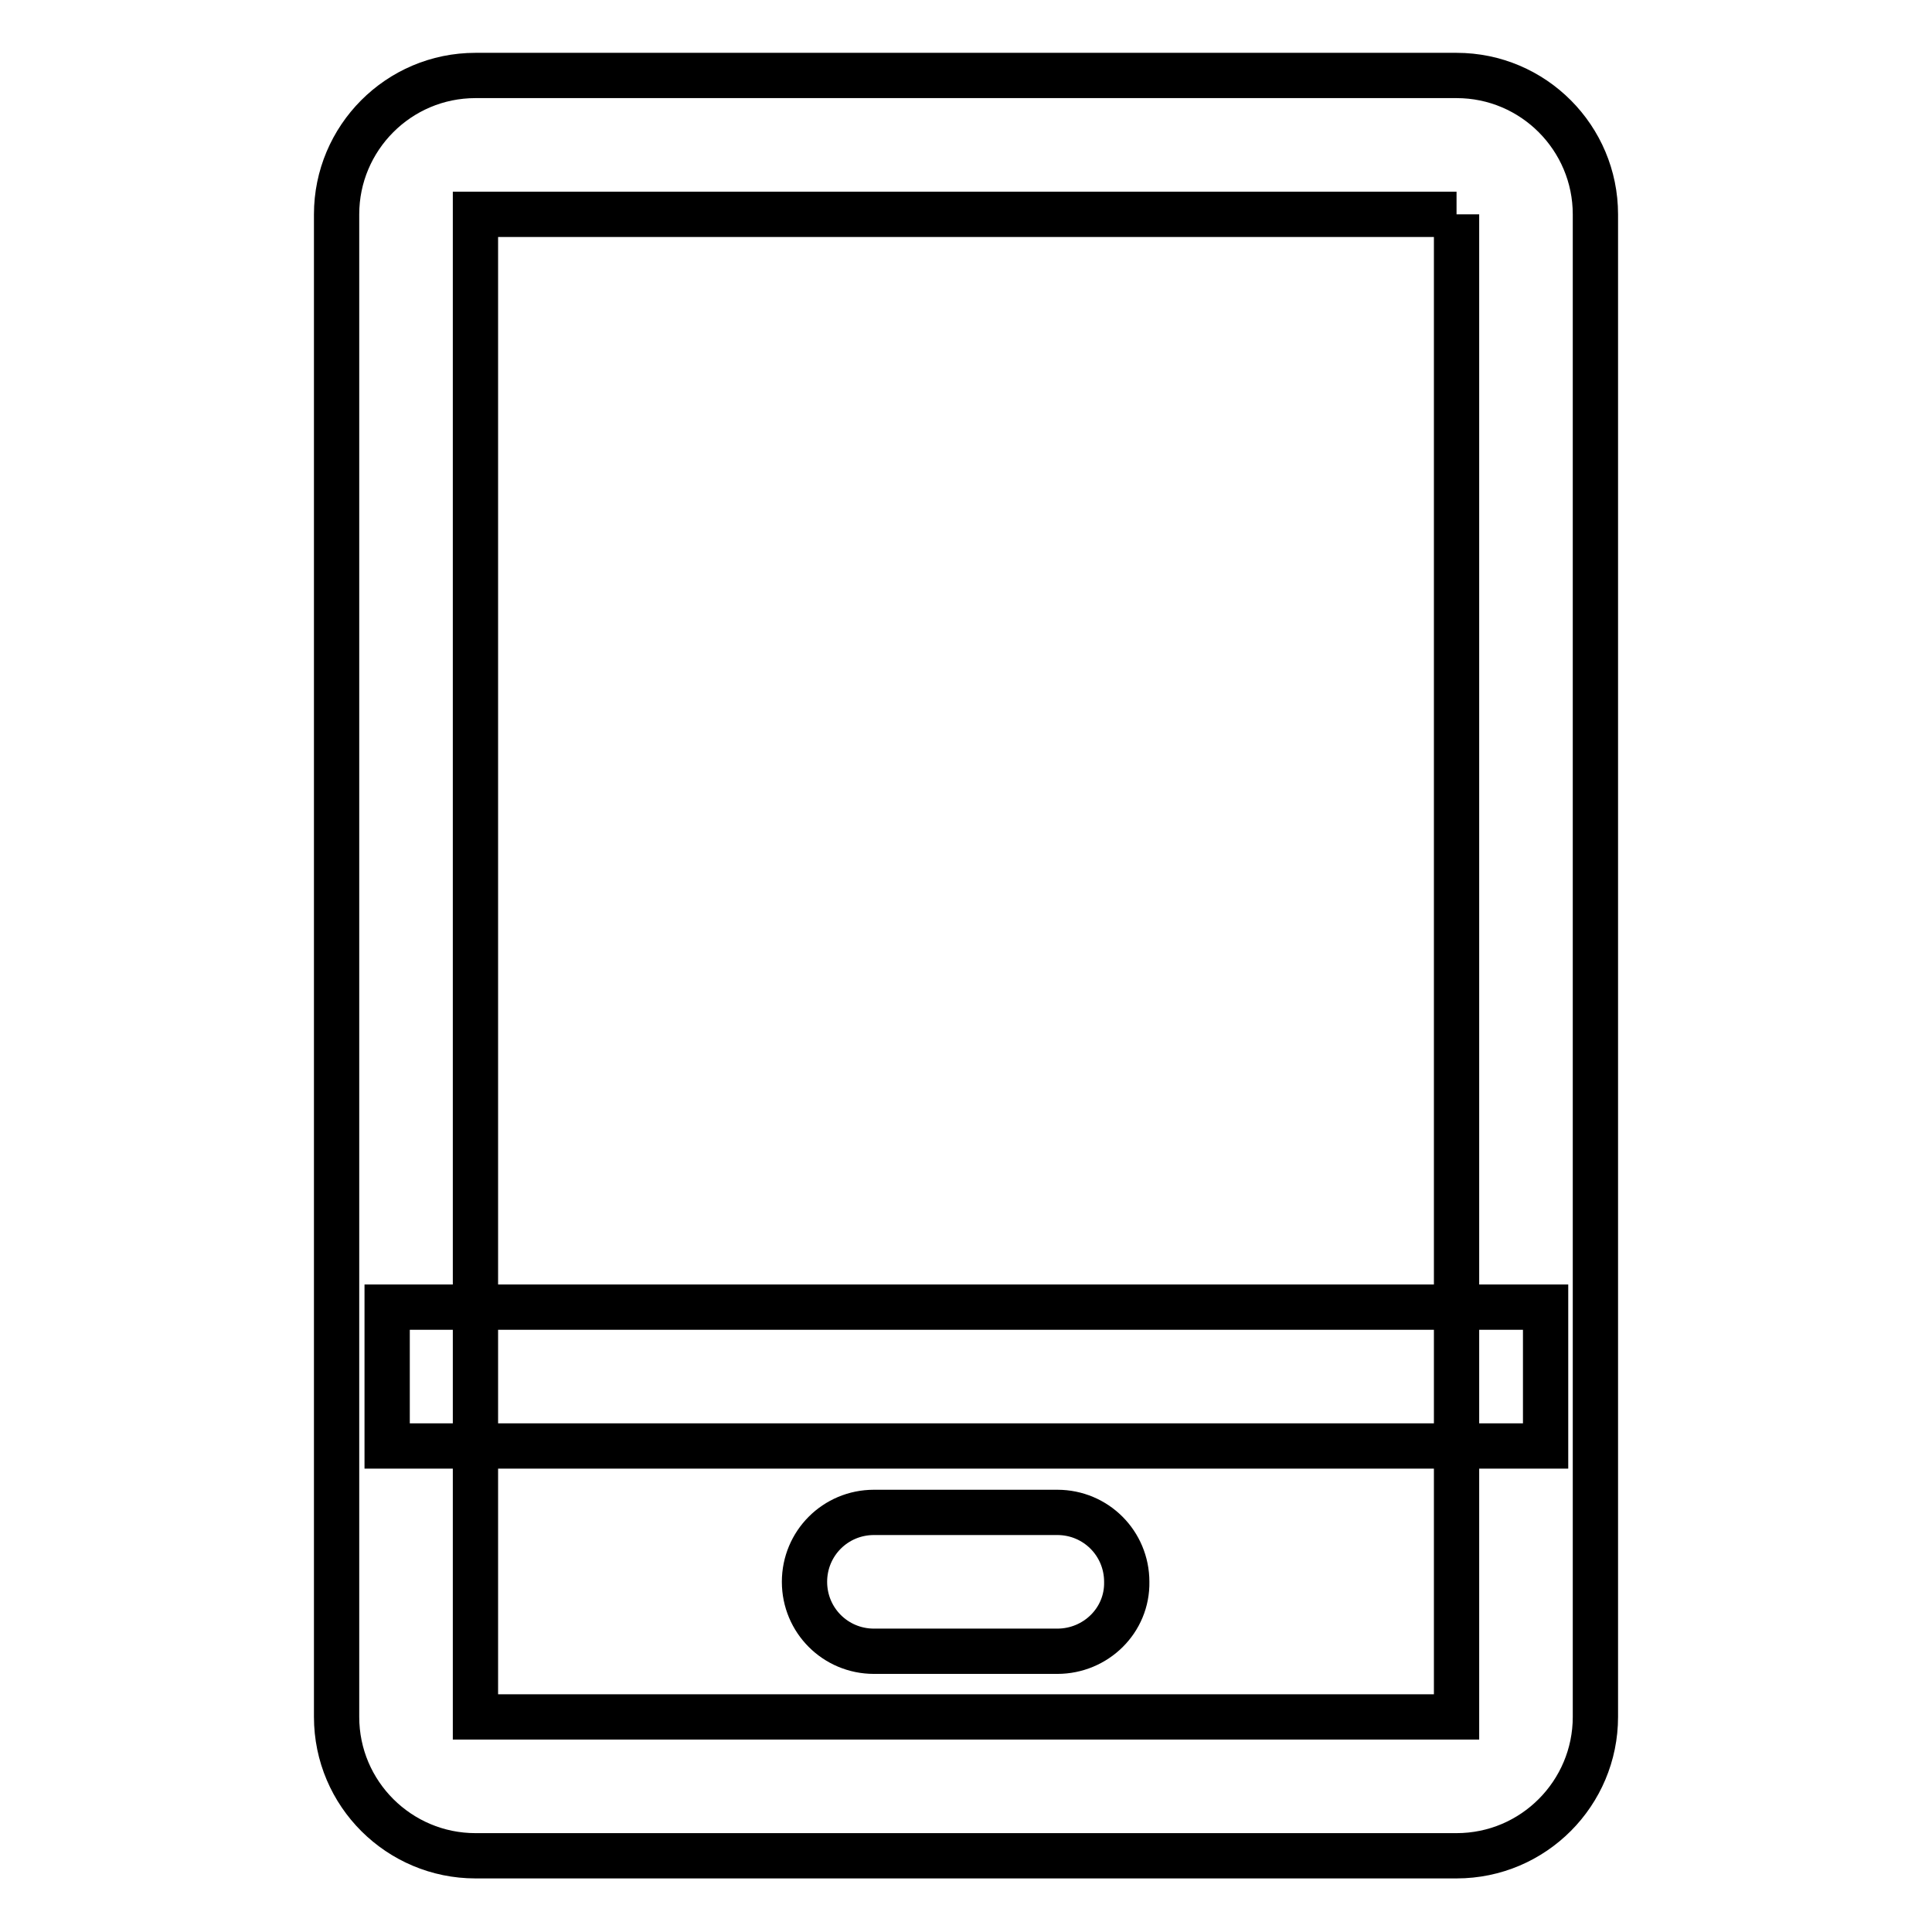
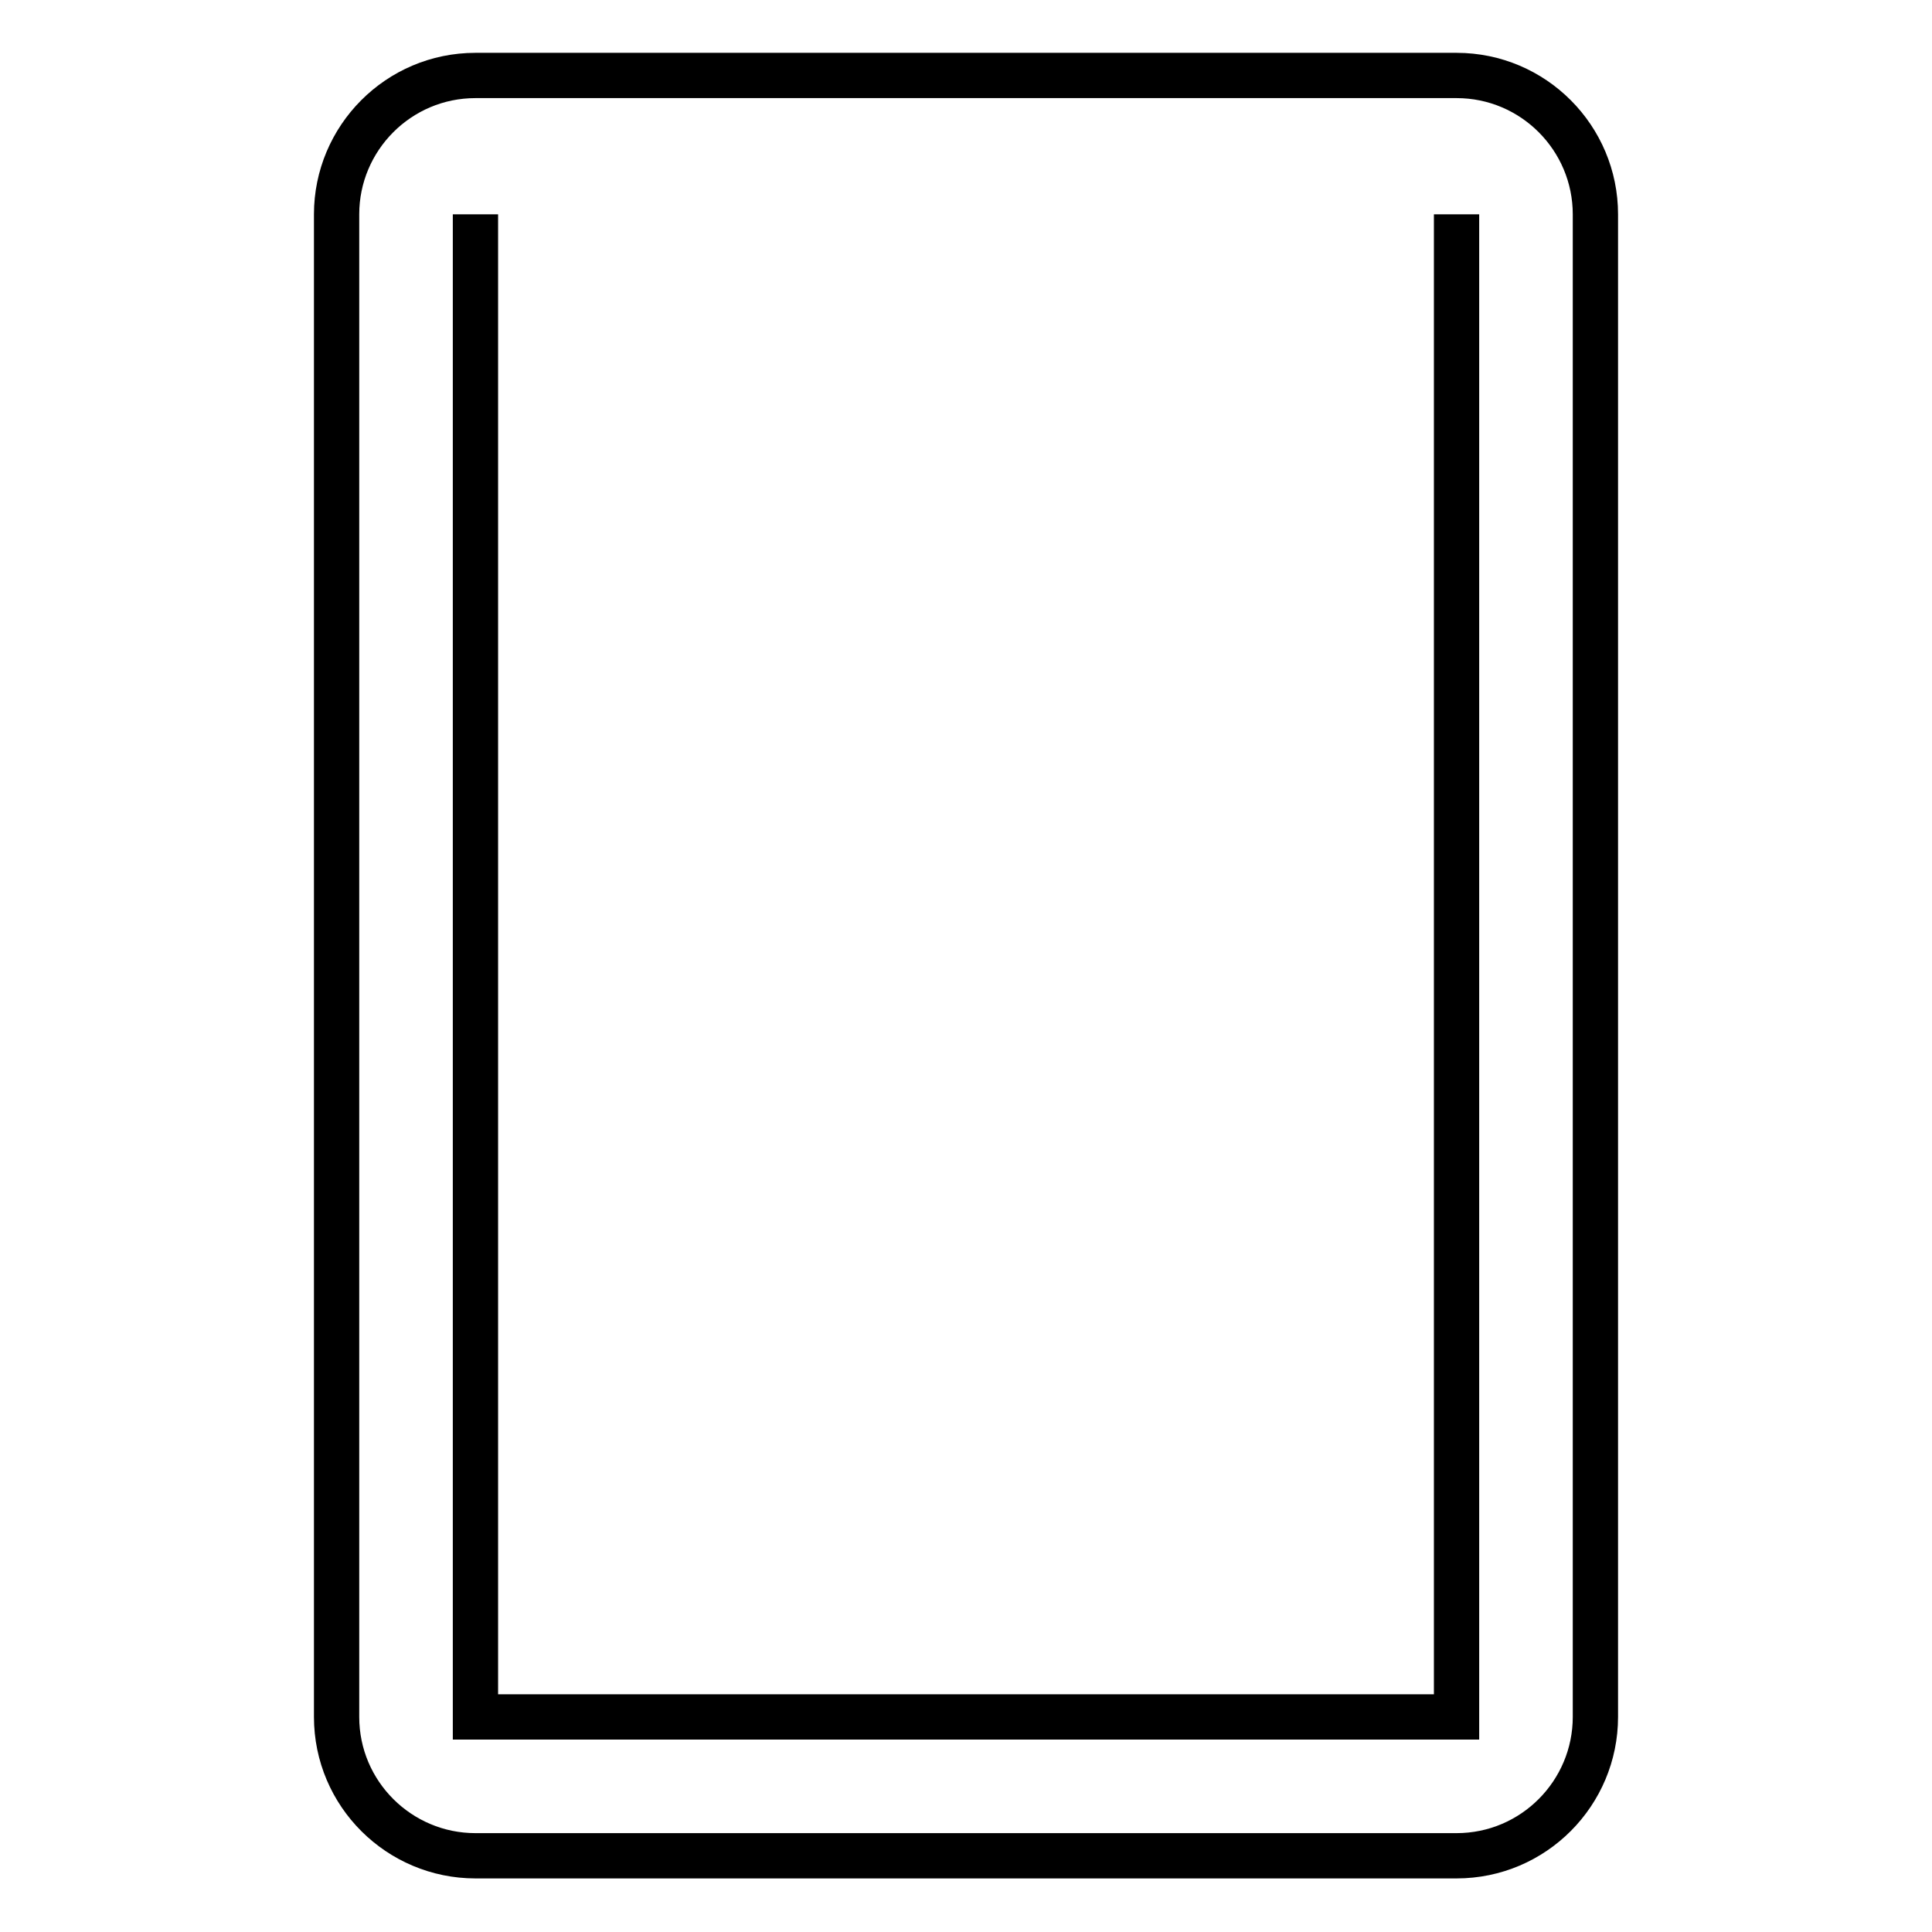
<svg xmlns="http://www.w3.org/2000/svg" version="1.1" x="0px" y="0px" viewBox="0 0 256 256" enable-background="new 0 0 256 256" xml:space="preserve">
  <g>
-     <path stroke-width="6" fill-opacity="0" stroke="#000000" d="M193,28.4v199.1H63V28.4H193 M193,10H63c-10.2,0-18.4,8.3-18.4,18.4v199.1c0,10.2,8.3,18.4,18.4,18.4h130 c10.2,0,18.4-8.3,18.4-18.4V28.4C211.4,18.3,203.2,10,193,10z" />
-     <path stroke-width="6" fill-opacity="0" stroke="#000000" d="M51.3,173.2h153.5v18.4H51.3V173.2z M140.1,218.8h-24.3c-5.1,0-9.2-4.1-9.2-9.2c0-5.1,4.1-9.2,9.2-9.2h24.3 c5.1,0,9.2,4.1,9.2,9.2C149.4,214.7,145.2,218.8,140.1,218.8z" />
+     <path stroke-width="6" fill-opacity="0" stroke="#000000" d="M193,28.4v199.1H63V28.4M193,10H63c-10.2,0-18.4,8.3-18.4,18.4v199.1c0,10.2,8.3,18.4,18.4,18.4h130 c10.2,0,18.4-8.3,18.4-18.4V28.4C211.4,18.3,203.2,10,193,10z" />
  </g>
</svg>